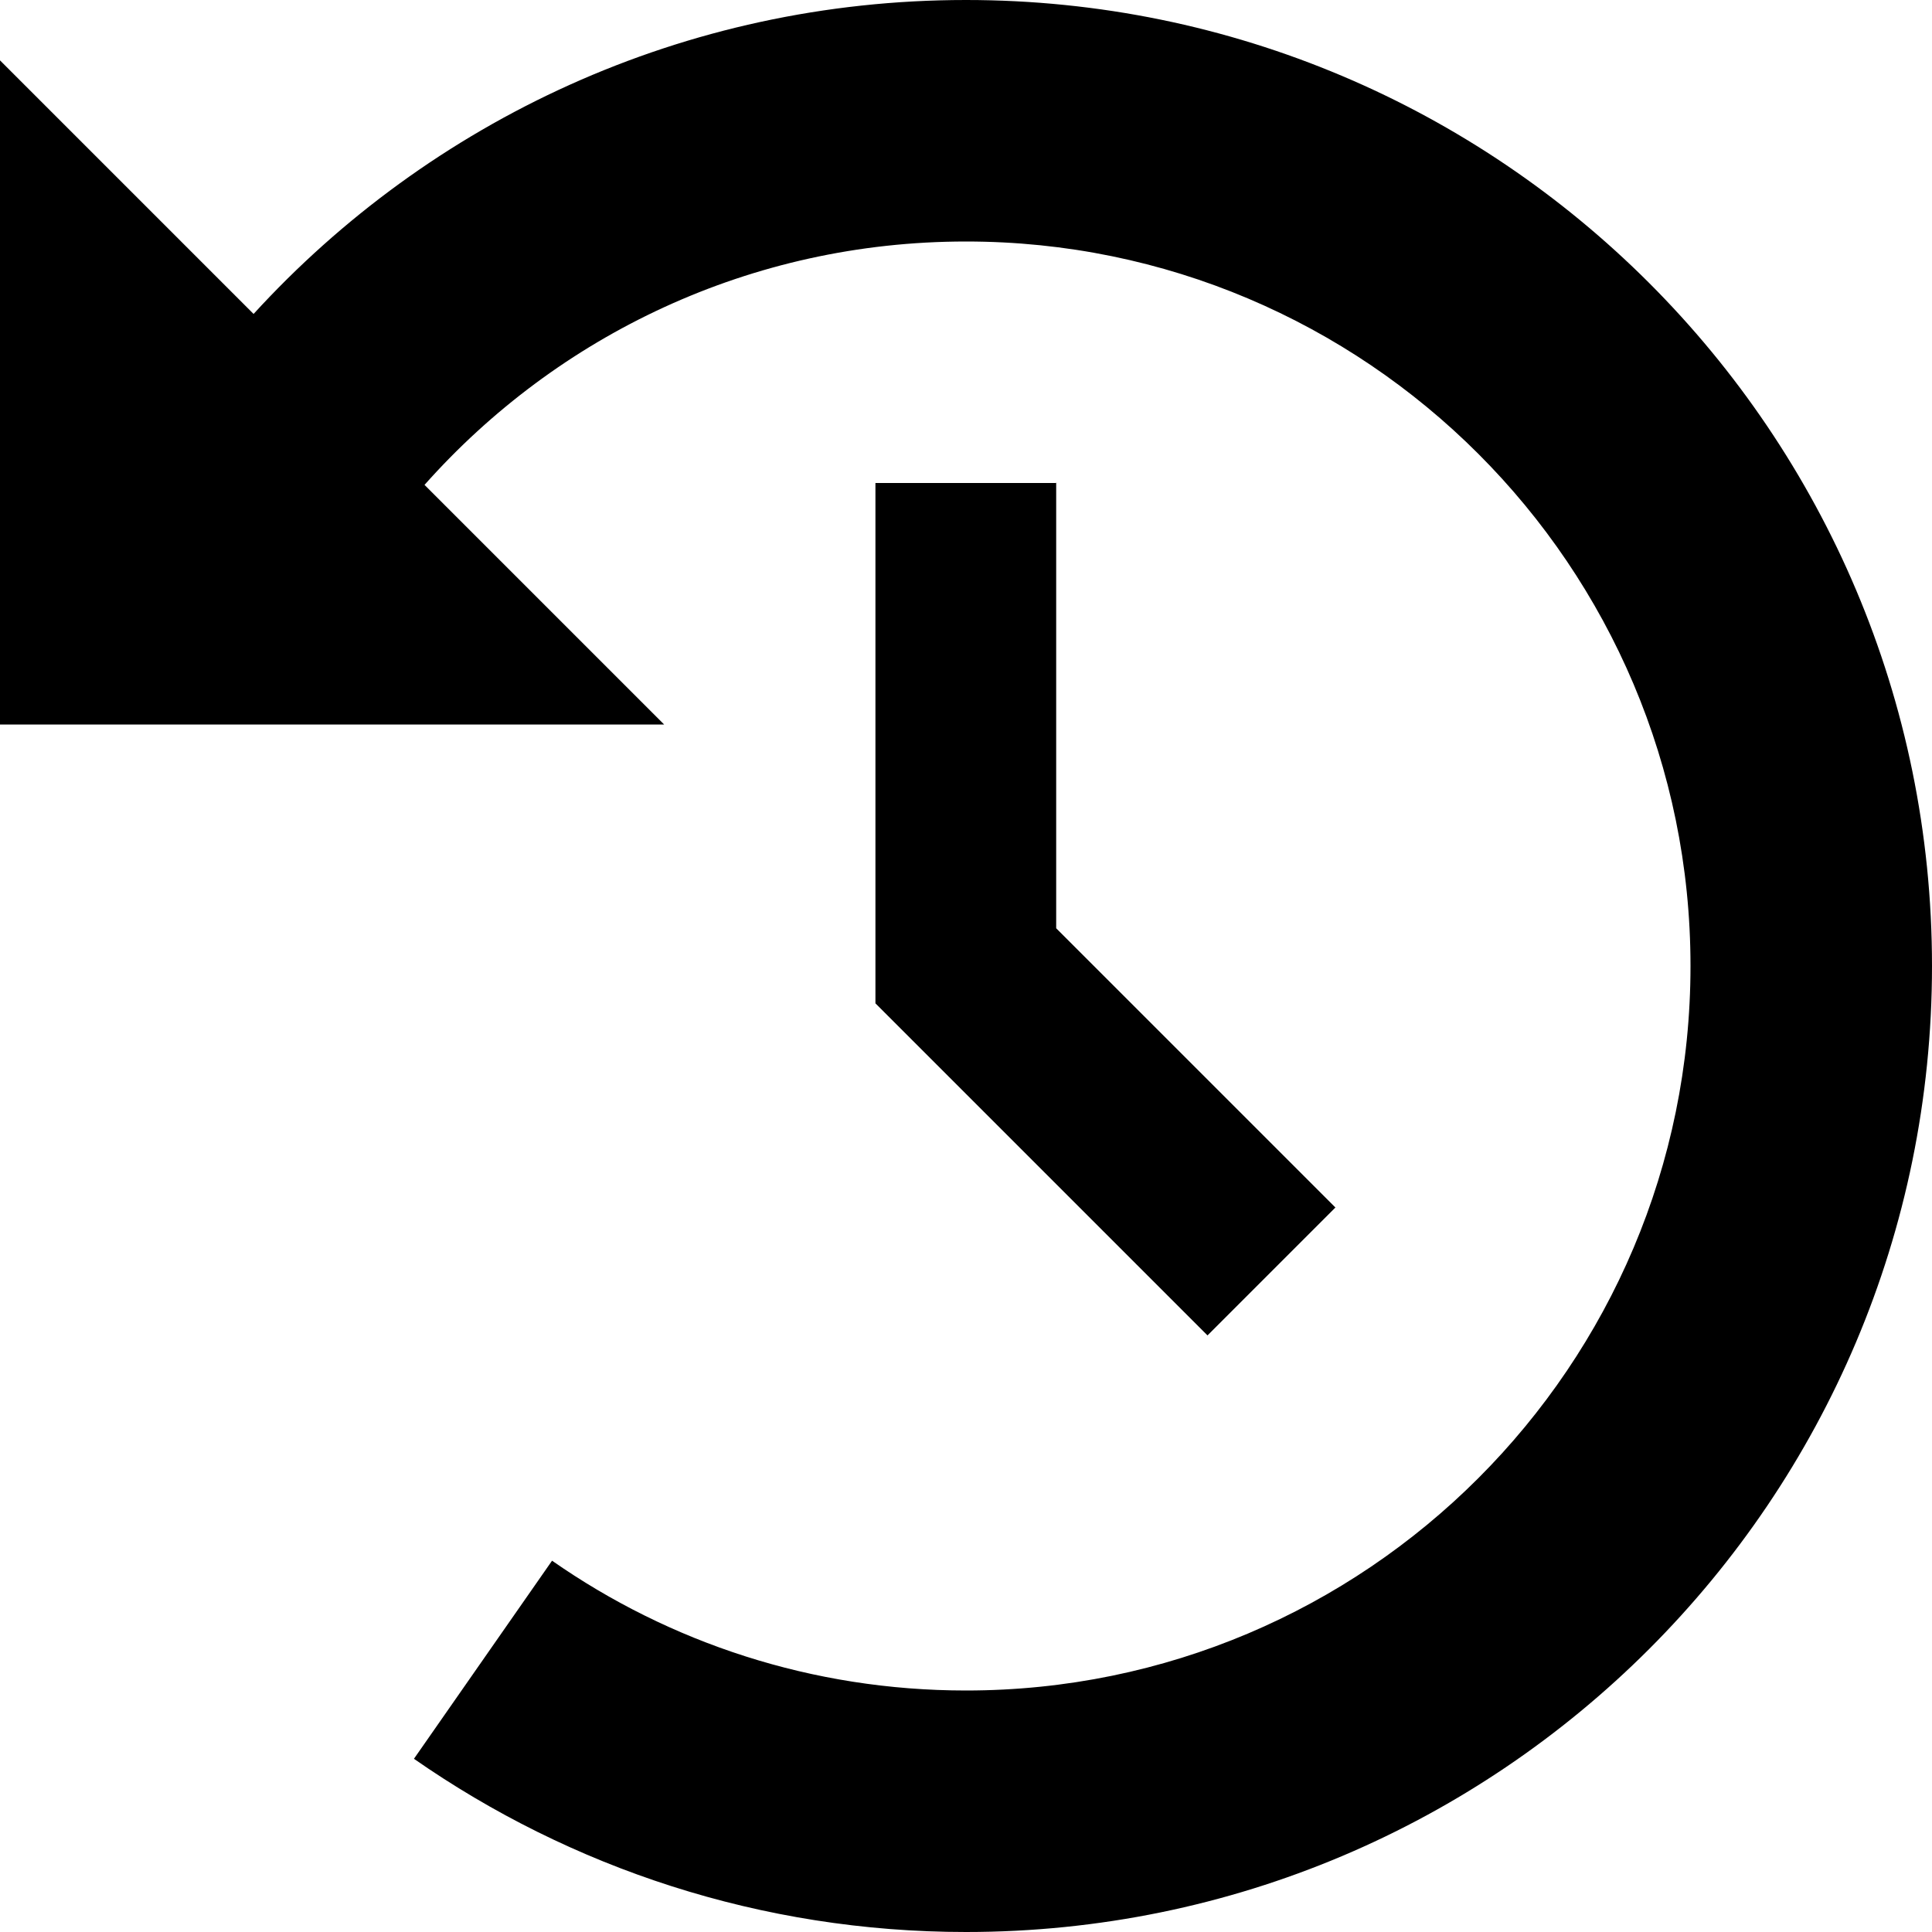
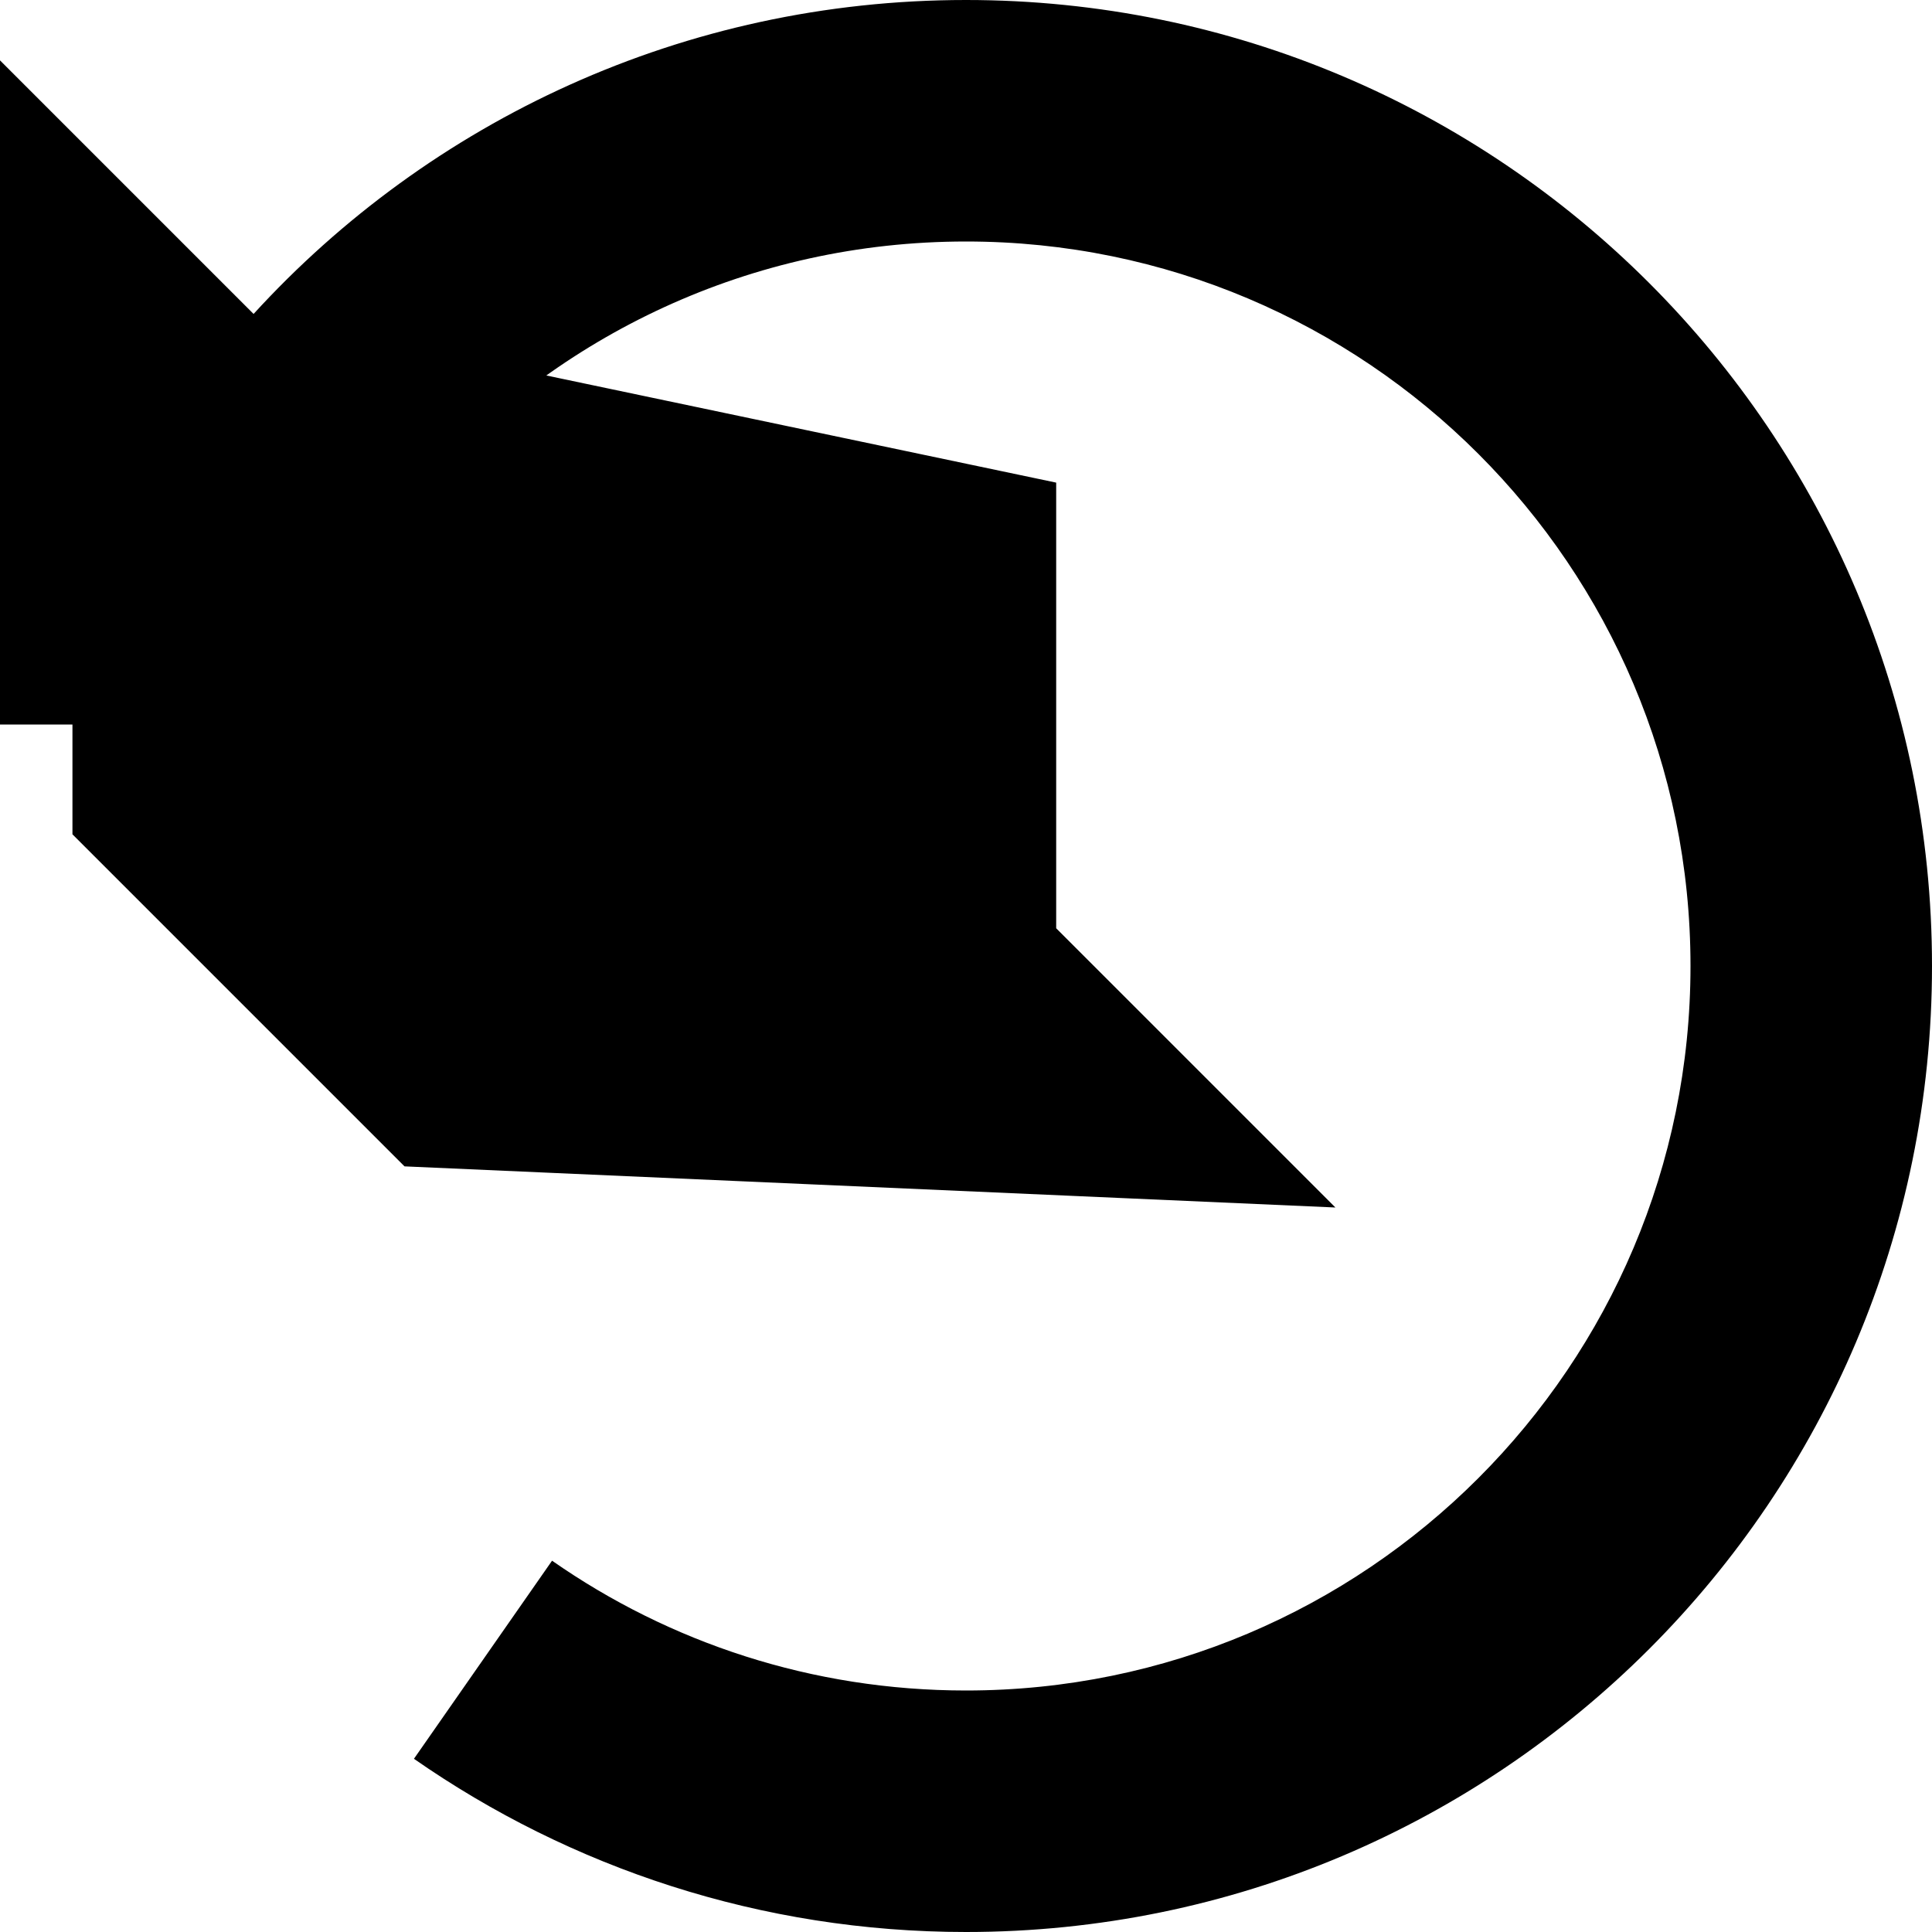
<svg xmlns="http://www.w3.org/2000/svg" viewBox="0 0 512 512">
-   <path d="M67.2 83.2L0 16 0 192l176 0-63.5-63.5C147.7 88.9 198.9 64 256 64c106 0 192 86 192 192s-86 192-192 192c-40.8 0-78.6-12.7-109.7-34.4l-36.6 52.5C151.2 495 201.7 512 256 512c141.4 0 256-114.6 256-256S397.4 0 256 0C181.2 0 113.9 32.1 67.2 83.2zM280 128l-48 0 0 24 0 104 0 9.9 7 7 64 64 17 17L353.9 320l-17-17-57-57 0-94.1 0-24z" />
+   <path d="M67.2 83.2L0 16 0 192l176 0-63.5-63.5C147.7 88.9 198.9 64 256 64c106 0 192 86 192 192s-86 192-192 192c-40.8 0-78.6-12.7-109.7-34.4l-36.6 52.5C151.2 495 201.7 512 256 512c141.4 0 256-114.6 256-256S397.4 0 256 0C181.2 0 113.9 32.1 67.2 83.2zl-48 0 0 24 0 104 0 9.9 7 7 64 64 17 17L353.9 320l-17-17-57-57 0-94.1 0-24z" />
</svg>